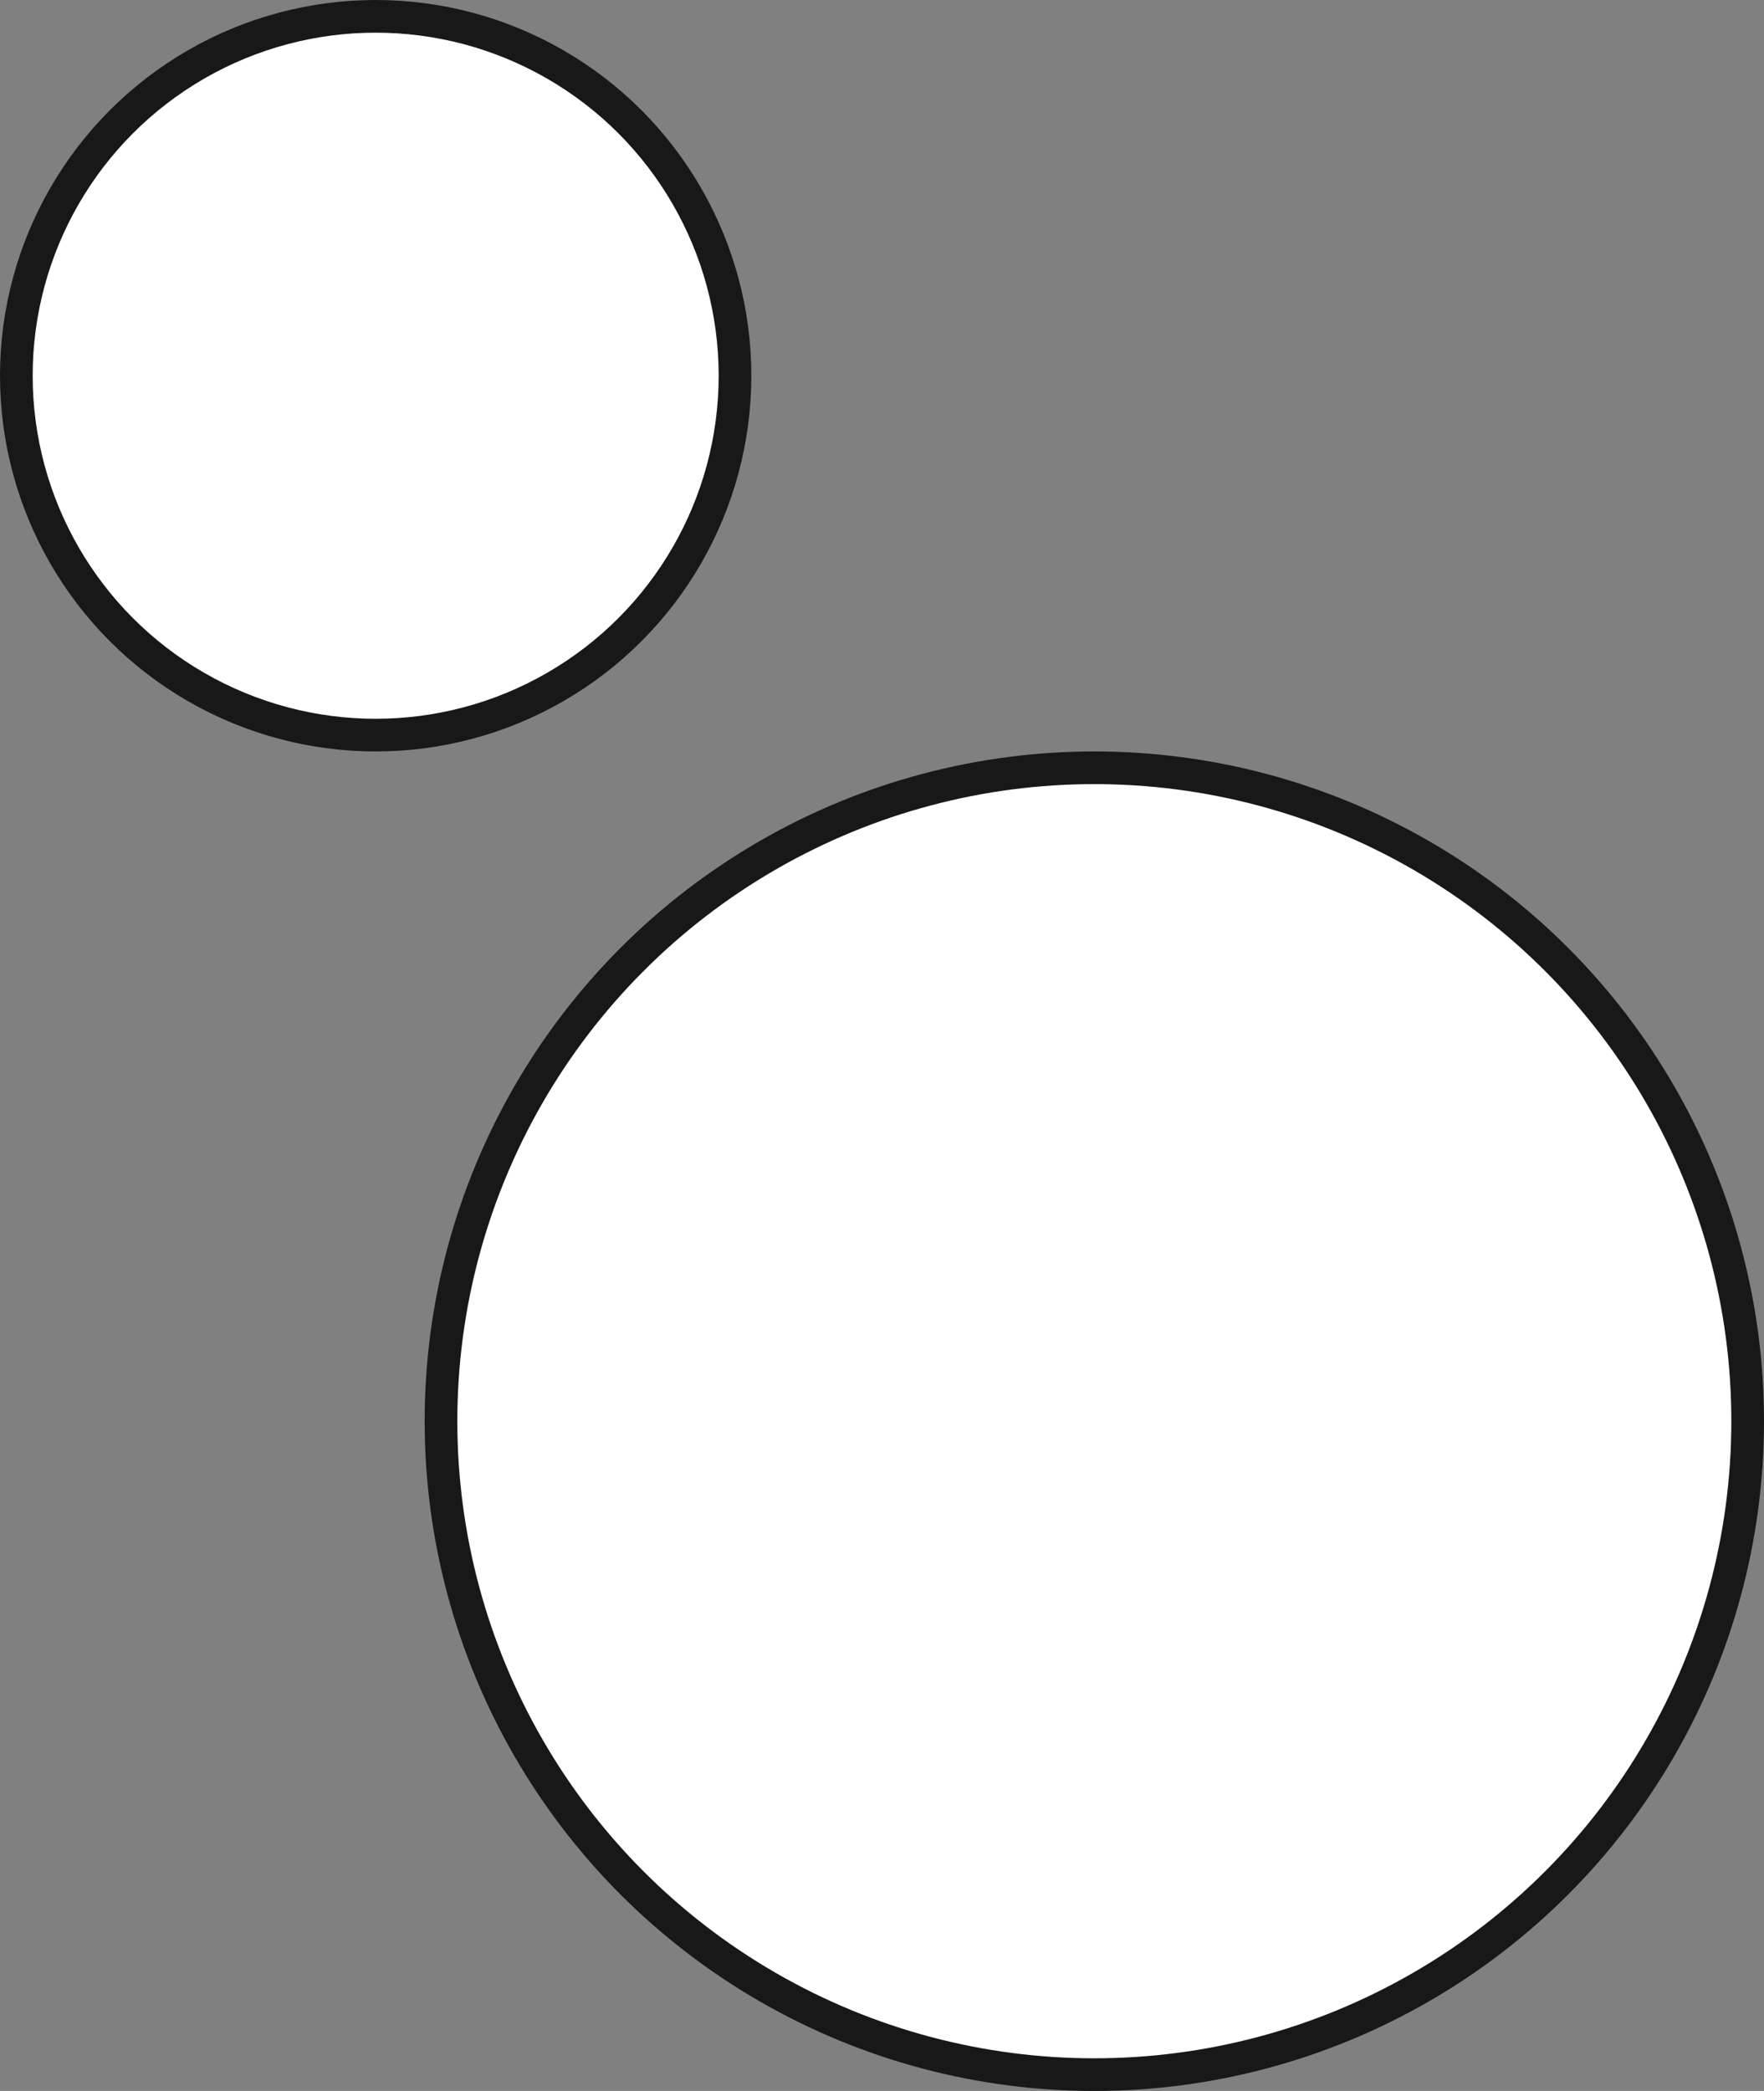
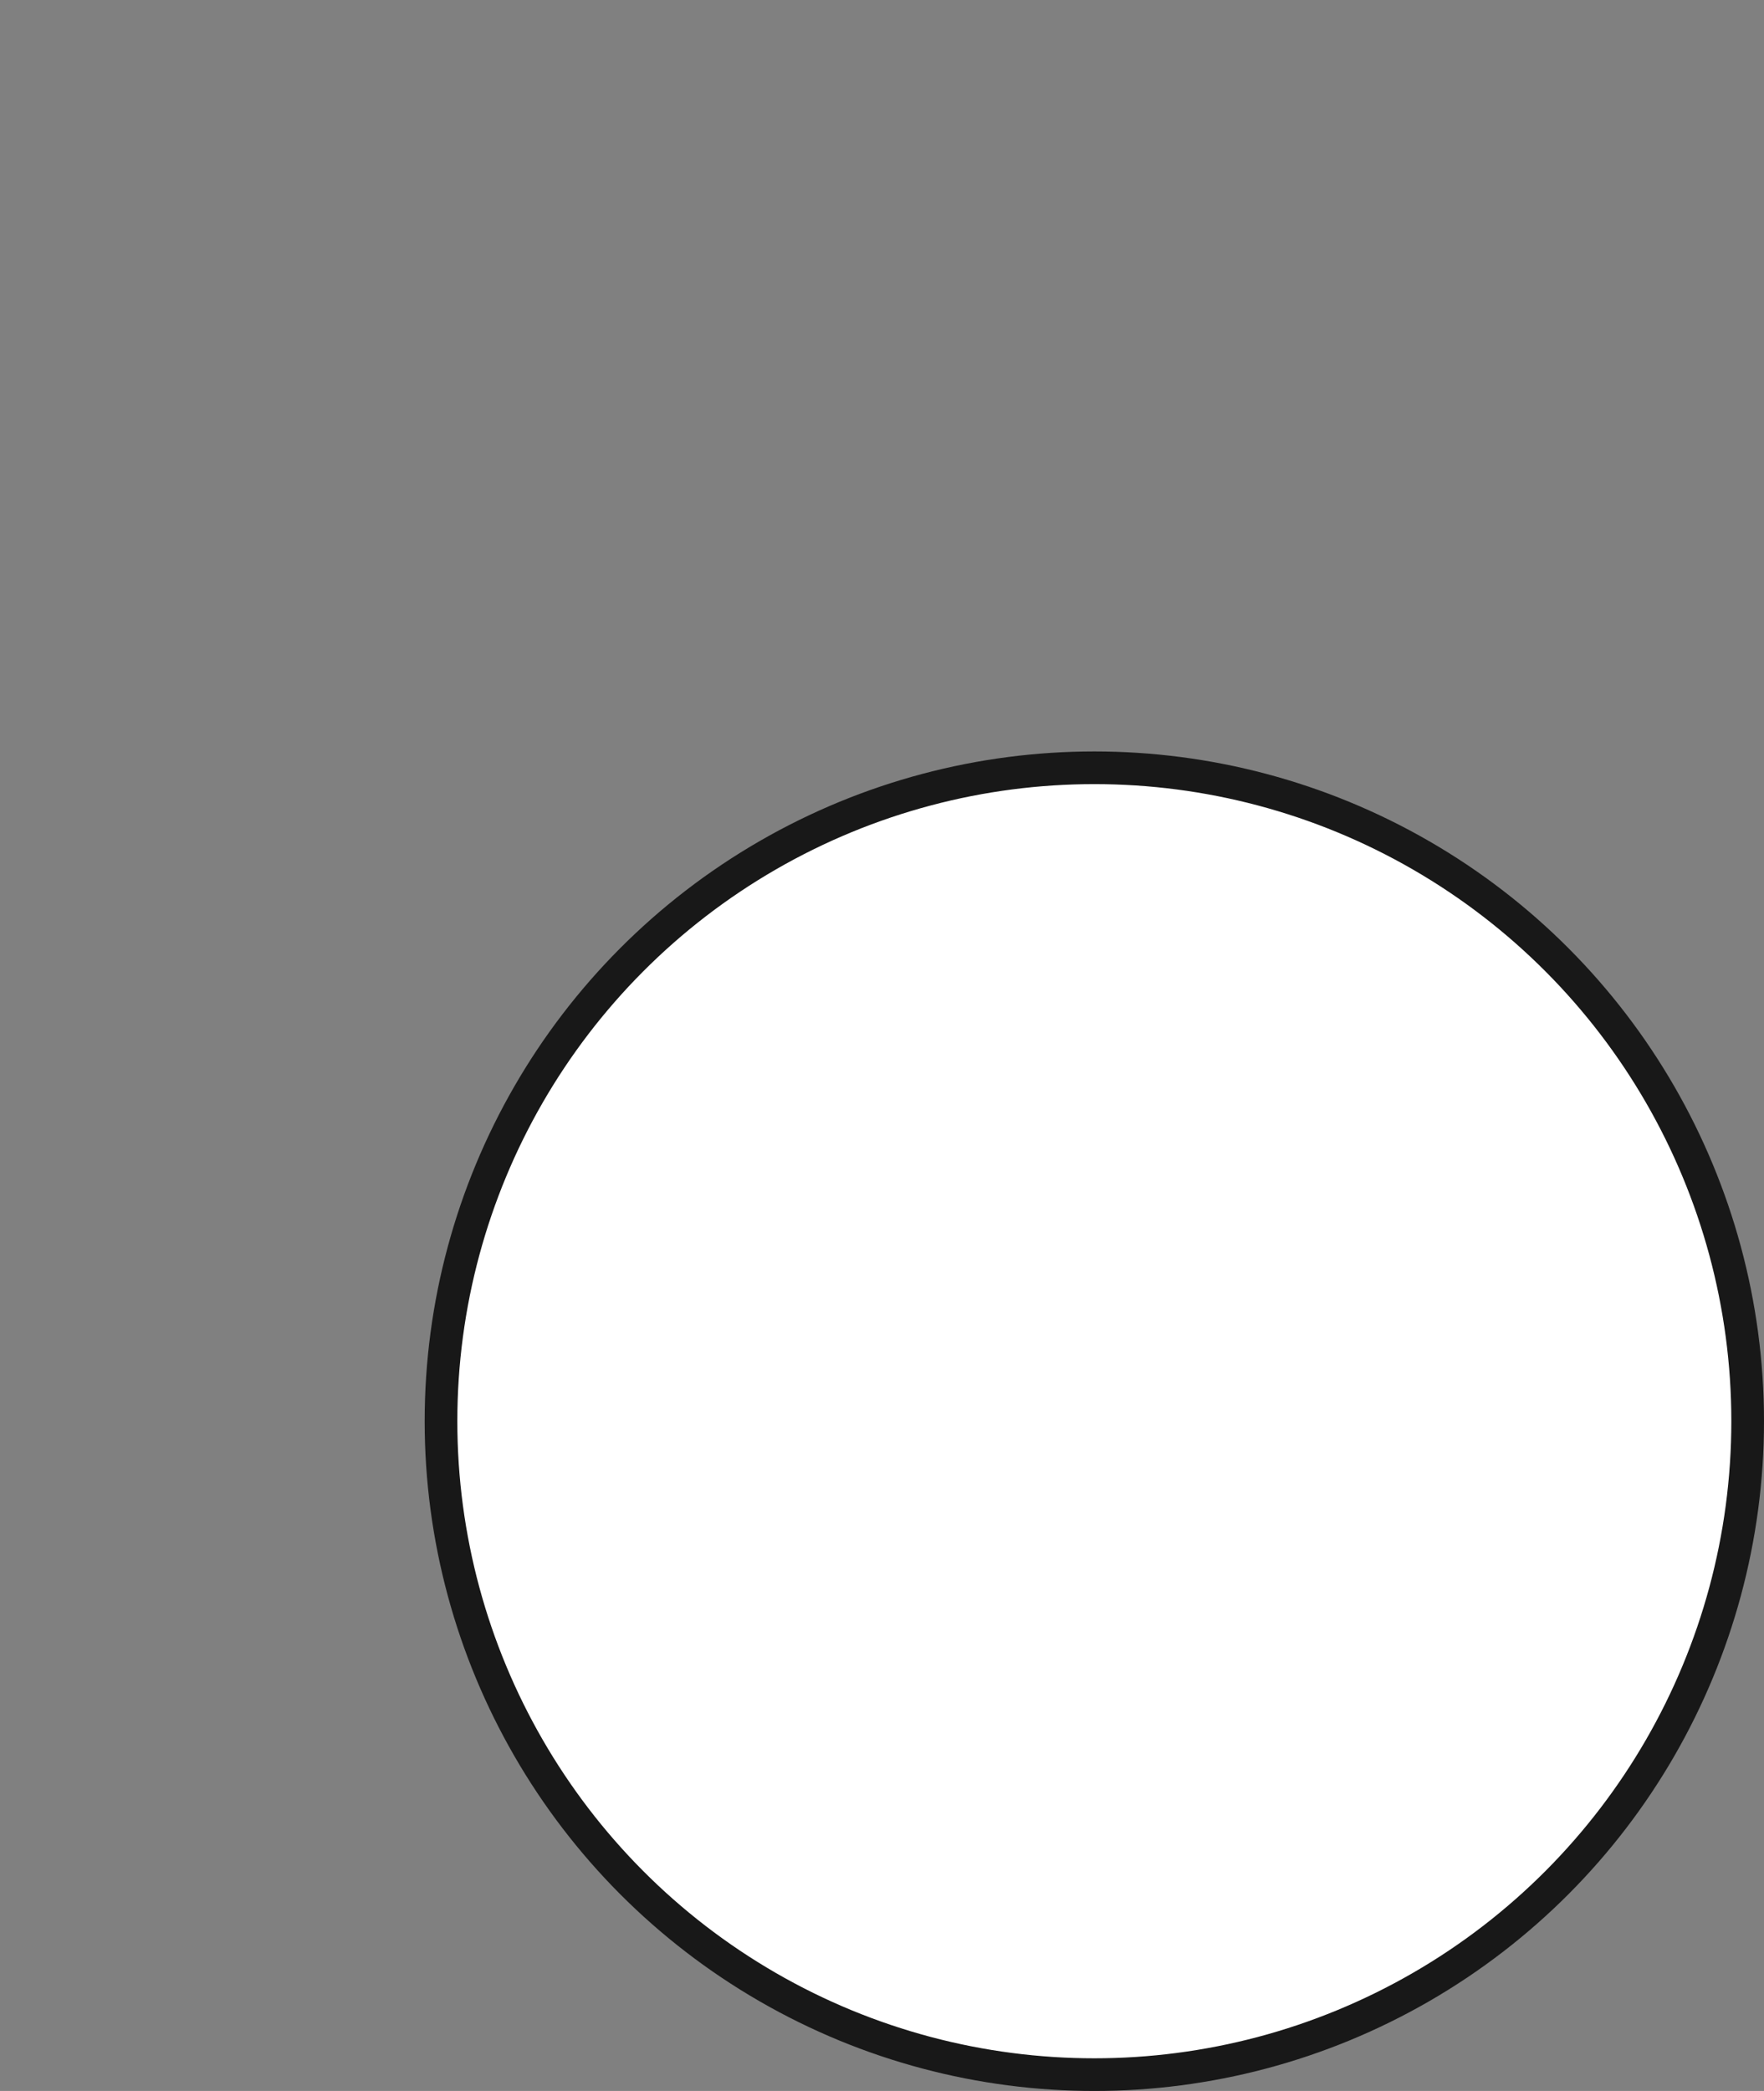
<svg xmlns="http://www.w3.org/2000/svg" width="54" height="64" viewBox="0 0 54 64" fill="none">
  <rect x="0" y="0" width="54" height="64" fill="#808080" stroke="none" />
  <circle cx="33.5" cy="43.5" r="20" fill="white" stroke="#181818" />
-   <circle cx="11.5" cy="11.5" r="11" fill="white" stroke="#181818" />
</svg>